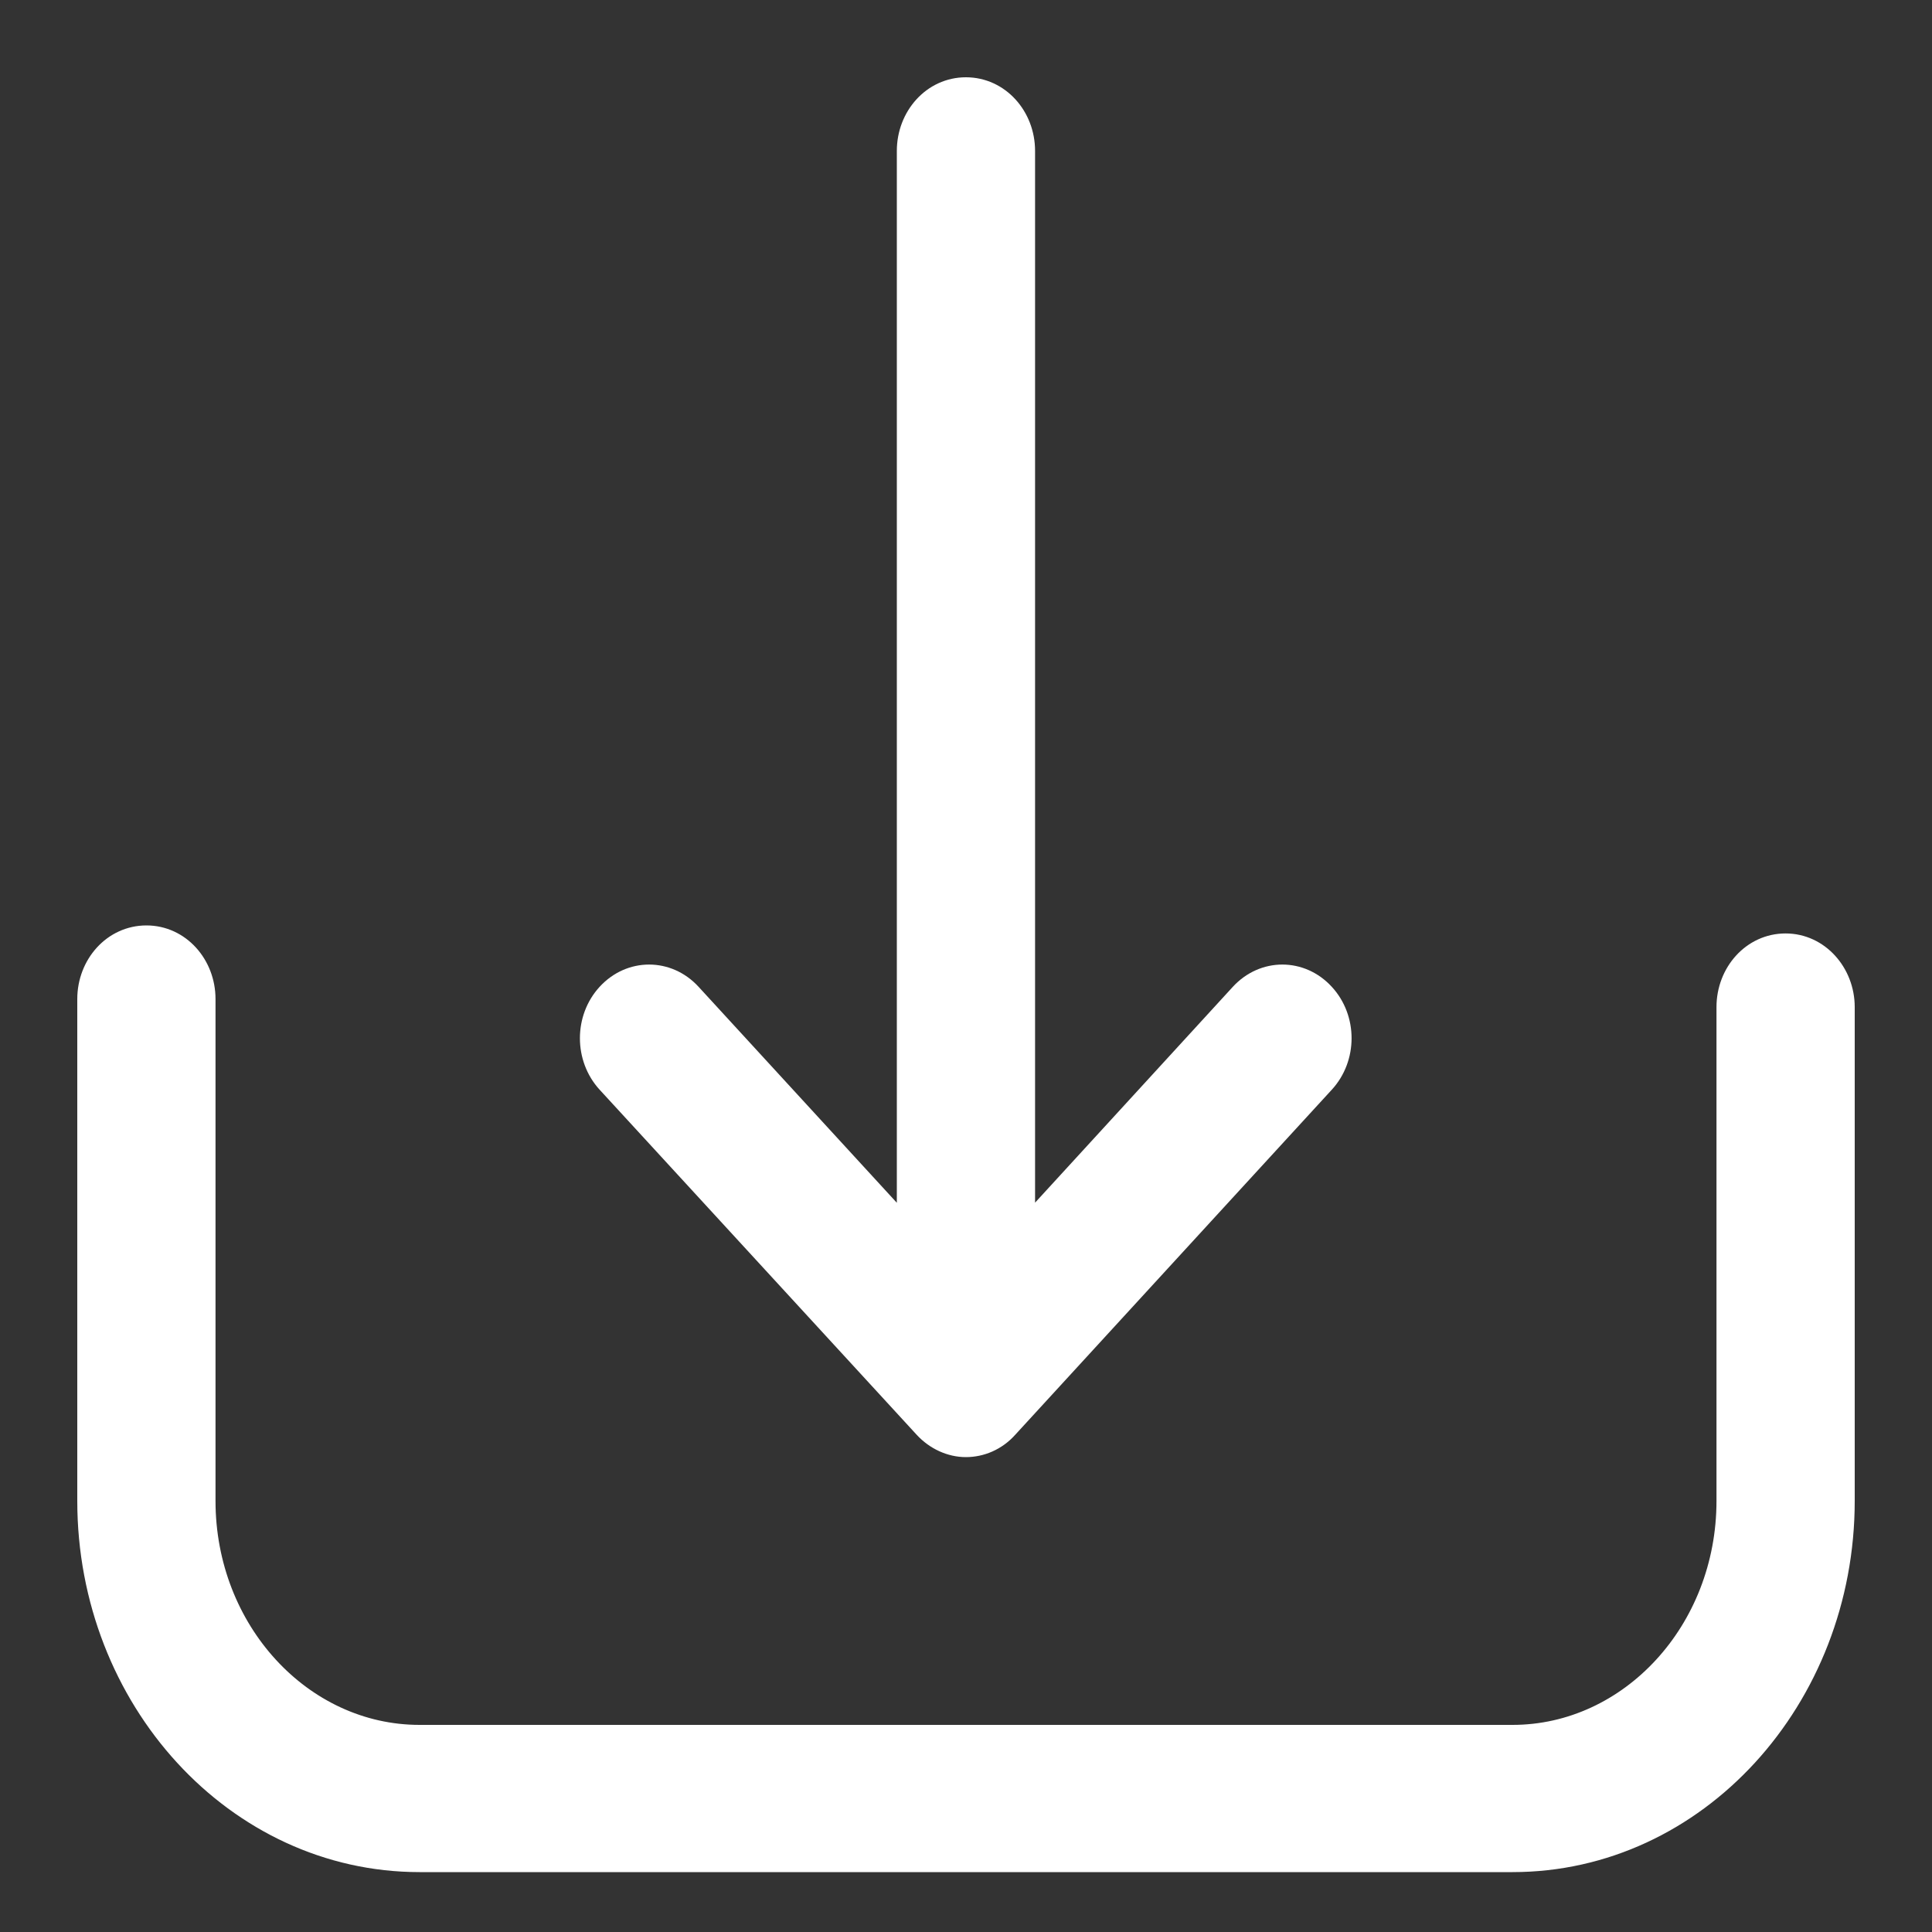
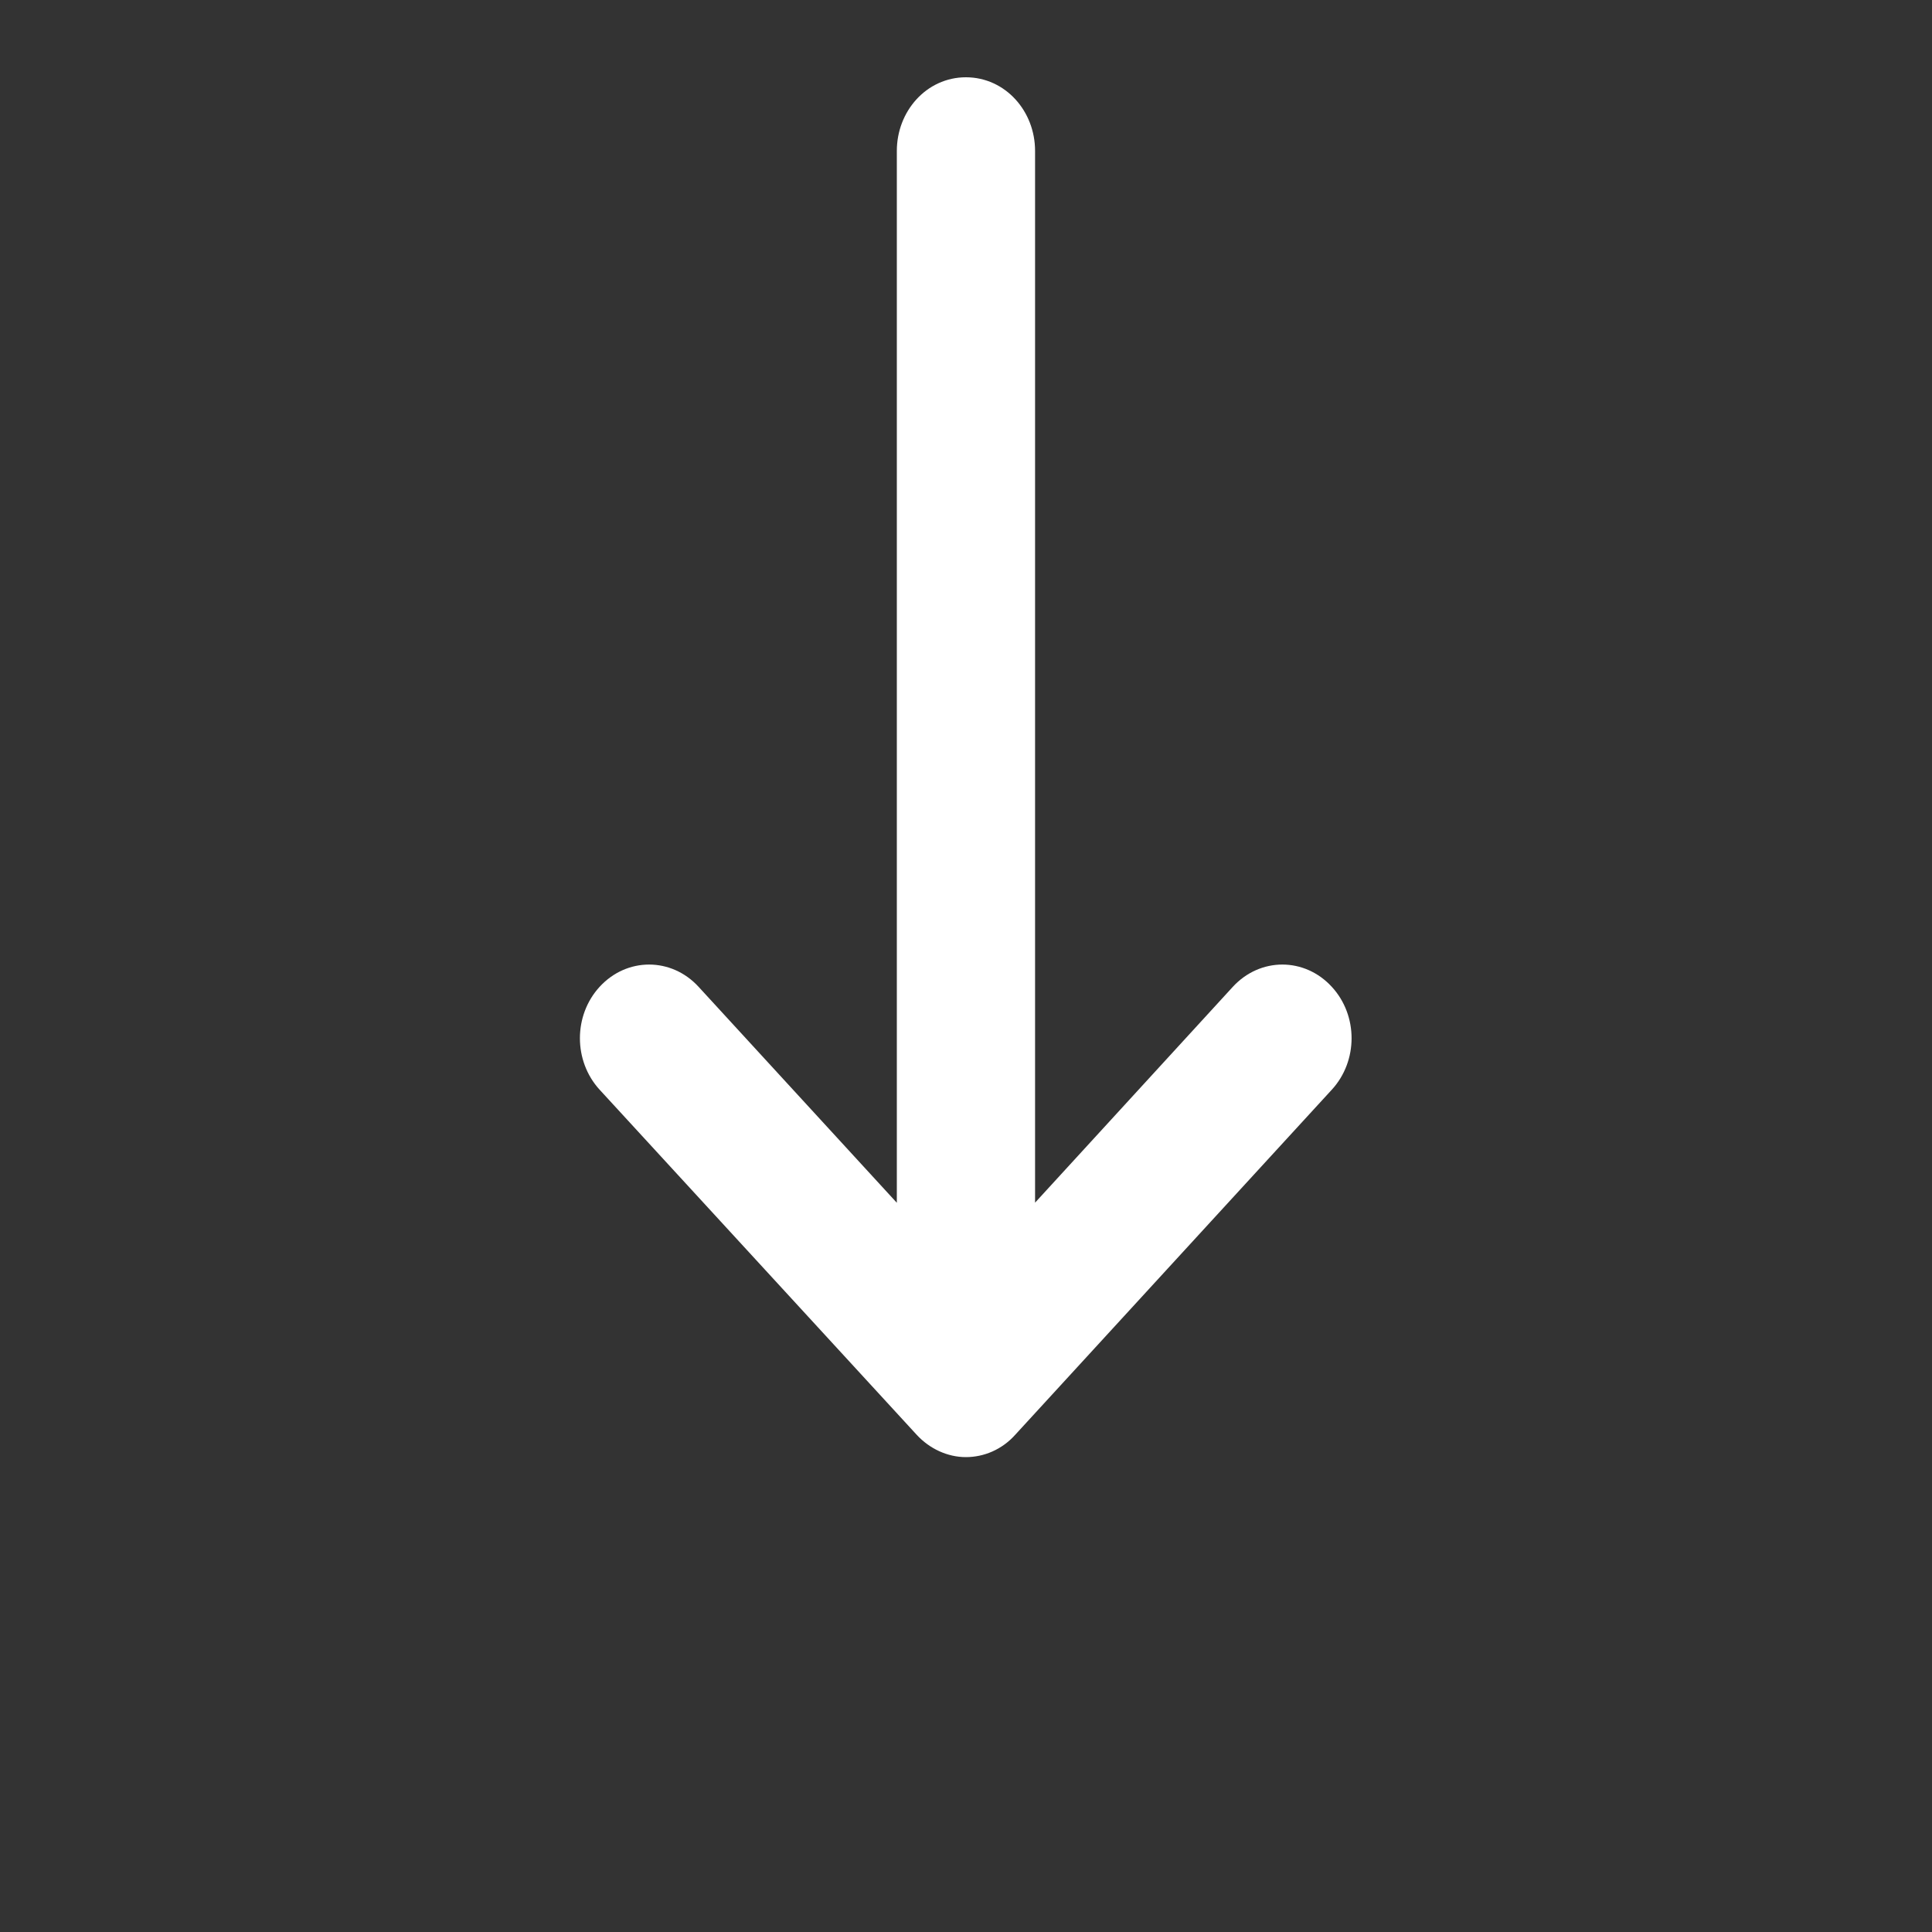
<svg xmlns="http://www.w3.org/2000/svg" width="20" height="20" viewBox="0 0 20 20" fill="none">
  <rect x="0" y="0" width="20" height="20" fill="#333333" stroke="none" />
-   <path d="M18.484 9.763C18.135 9.763 17.869 10.066 17.869 10.425V15.537C17.869 16.881 16.866 17.956 15.658 17.956H4.343C3.13 17.956 2.131 16.877 2.131 15.537V10.342C2.131 9.983 1.865 9.68 1.516 9.68C1.166 9.68 0.9 9.983 0.9 10.342V15.537C0.9 17.595 2.438 19.28 4.343 19.28H15.658C17.566 19.28 19.1 17.591 19.1 15.537V10.425C19.1 10.07 18.834 9.763 18.484 9.763Z" fill="white" stroke="white" stroke-width="0.2" />
  <path d="M12.836 10.283L10.615 12.707V1.562C10.615 1.203 10.349 0.9 9.999 0.9C9.65 0.9 9.384 1.203 9.384 1.562V12.708L7.158 10.283C6.916 10.019 6.523 10.019 6.281 10.283C6.044 10.541 6.044 10.954 6.281 11.213L6.281 11.213L9.563 14.785C9.563 14.785 9.563 14.785 9.563 14.785C9.68 14.912 9.84 14.984 9.999 14.984C10.157 14.984 10.318 14.918 10.437 14.784L13.713 11.213C13.951 10.954 13.951 10.541 13.713 10.283C13.471 10.019 13.079 10.019 12.836 10.283L12.836 10.283Z" fill="white" stroke="white" stroke-width="0.2" />
</svg>